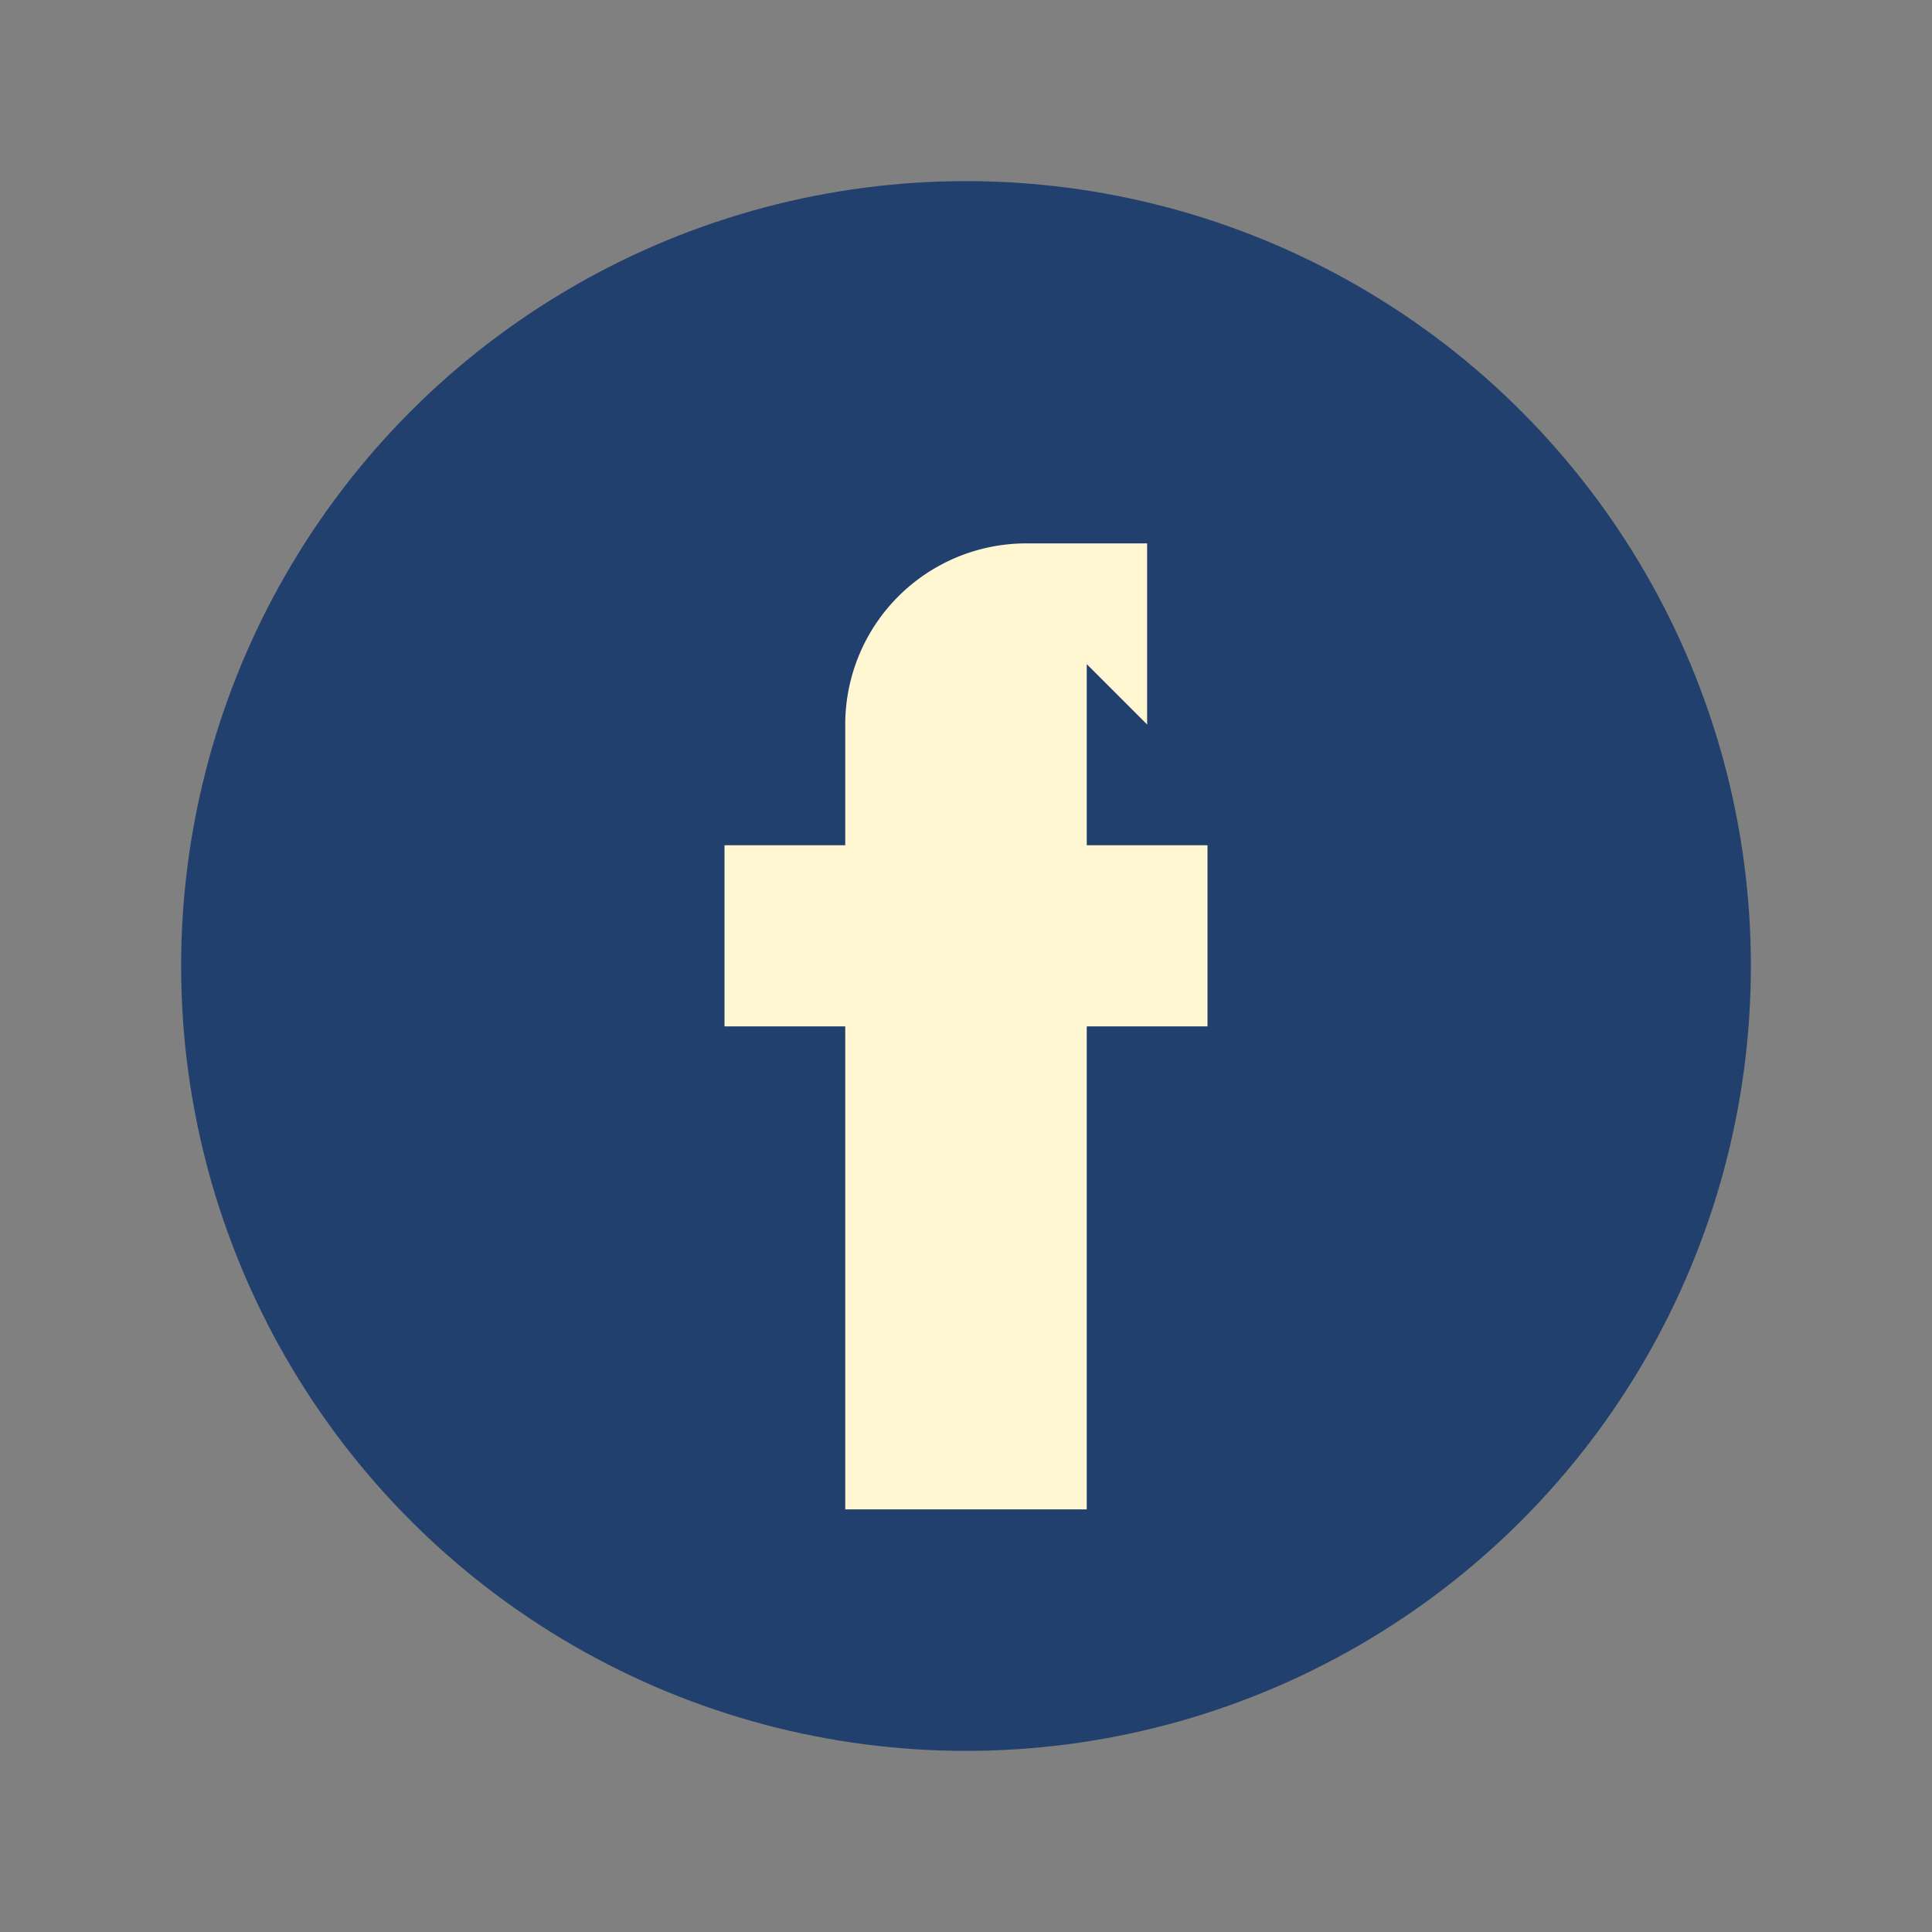
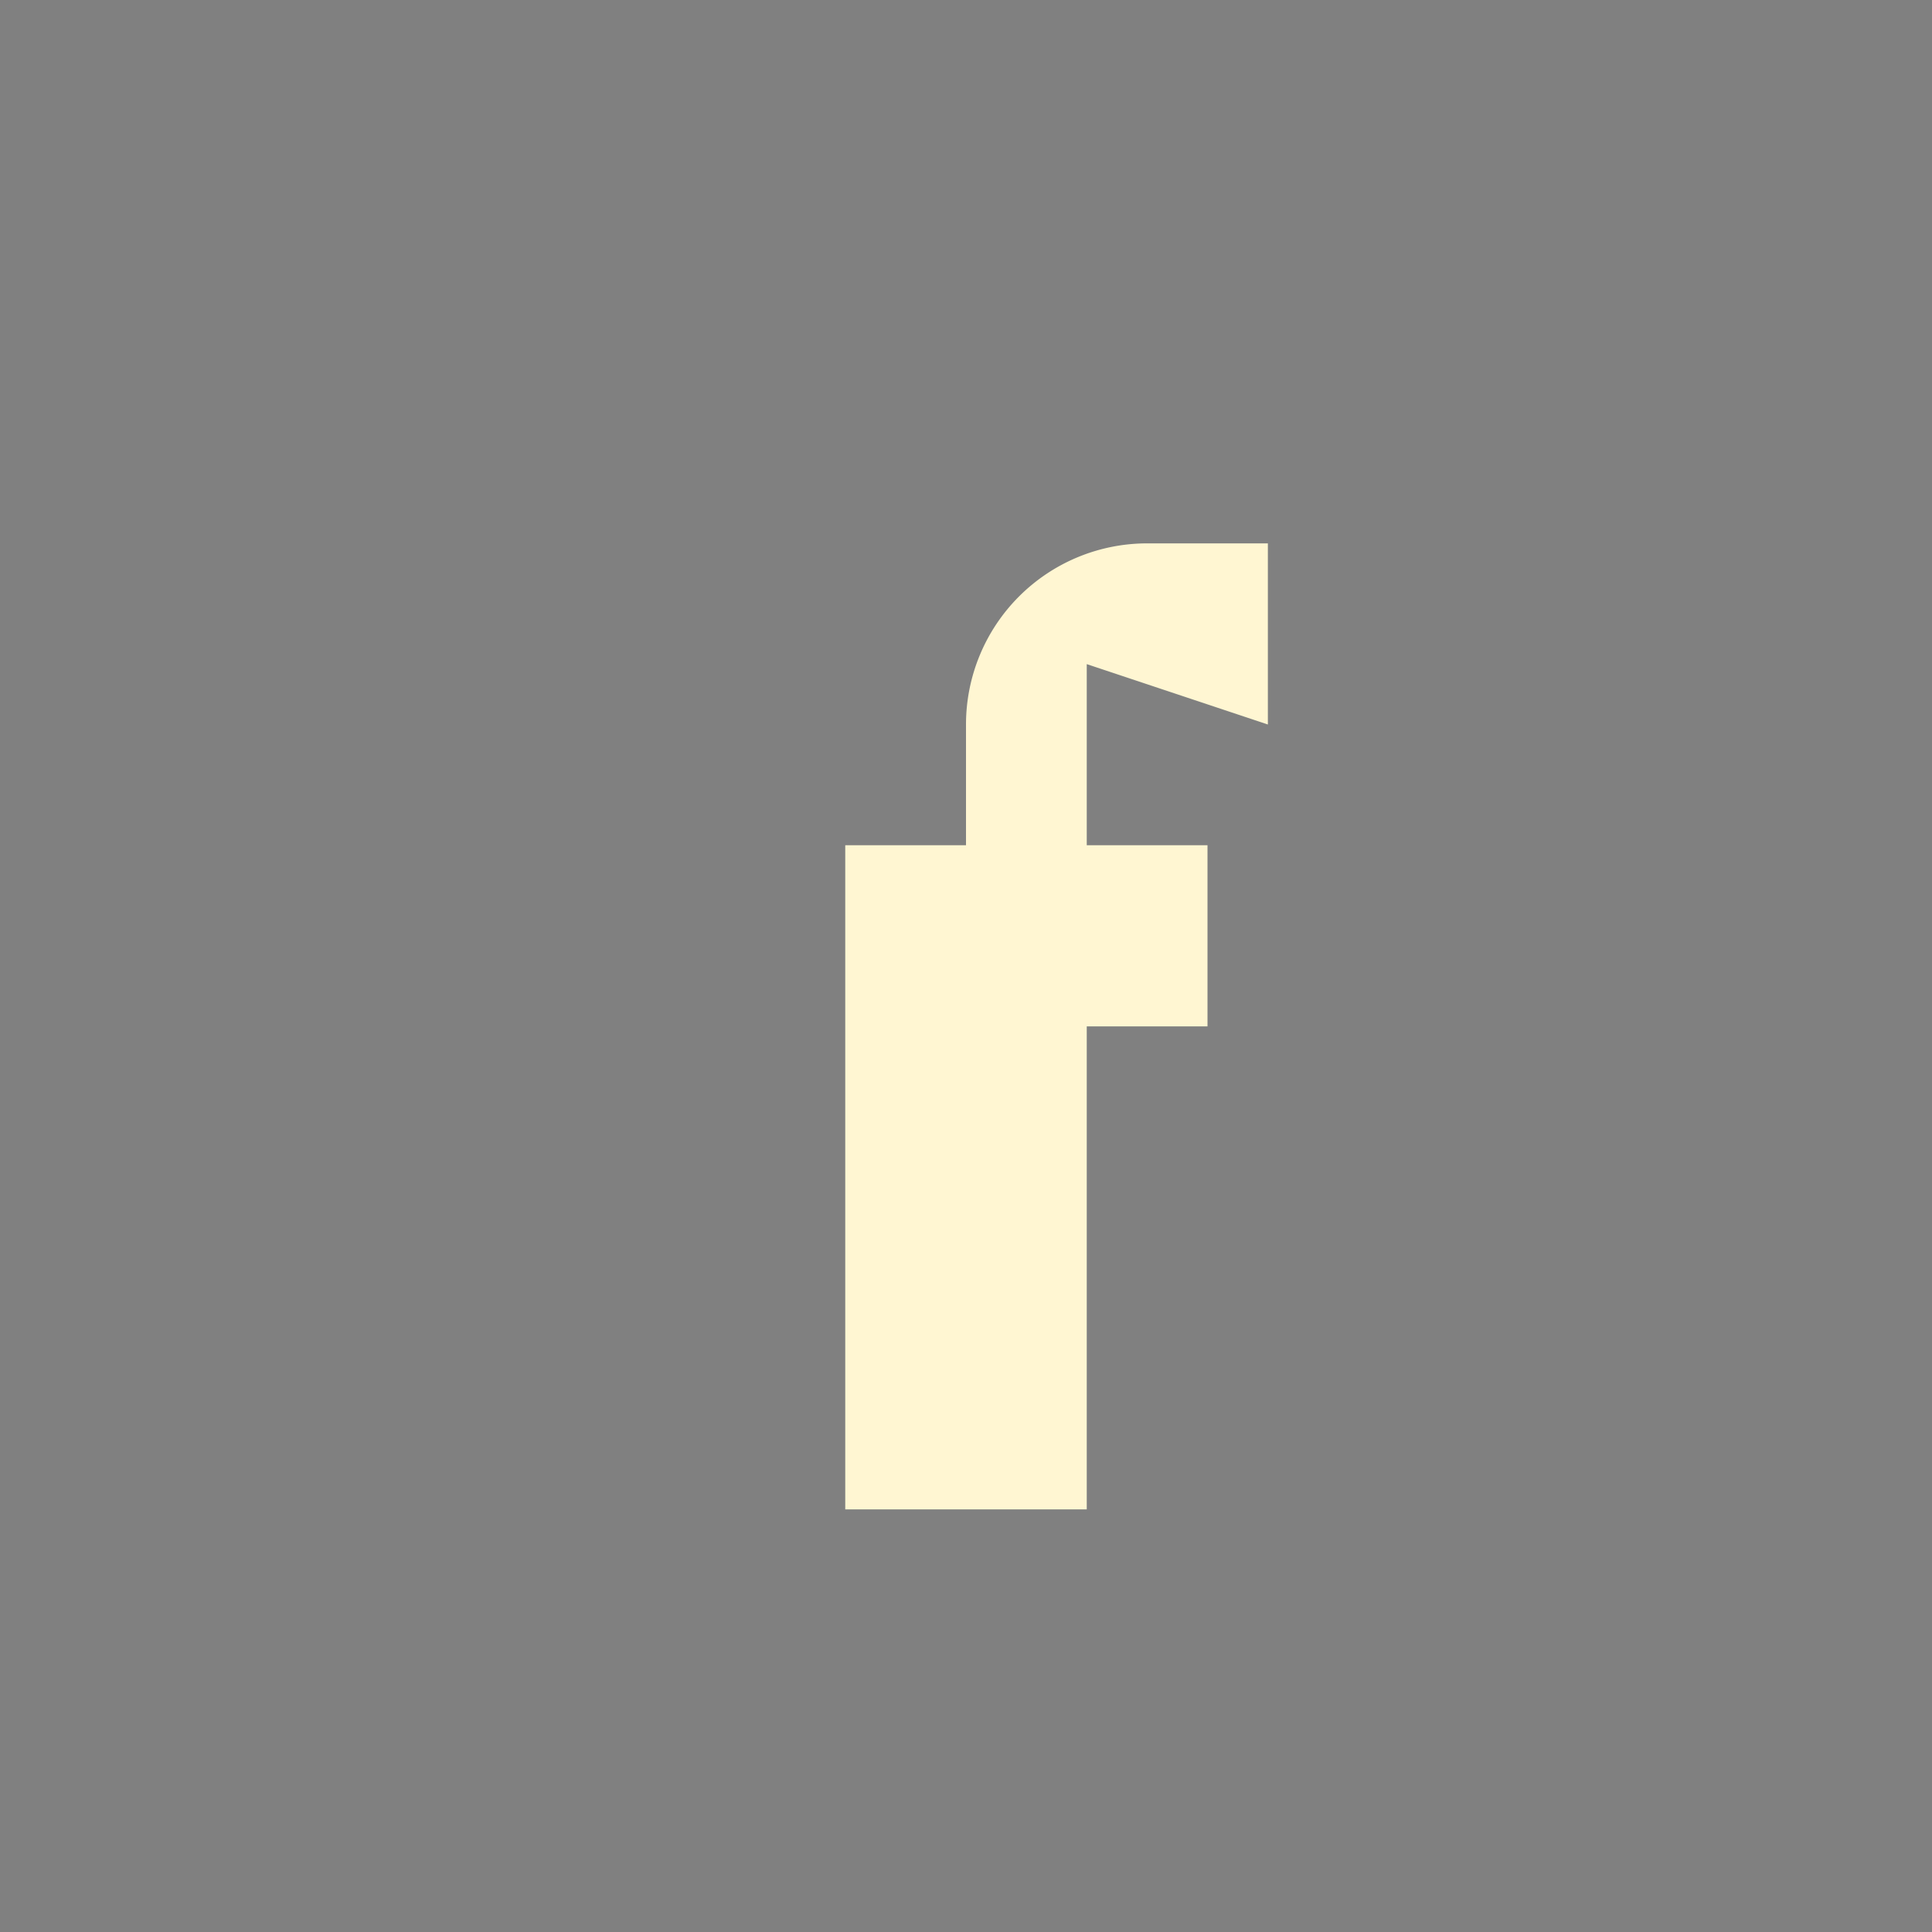
<svg xmlns="http://www.w3.org/2000/svg" width="32" height="32" viewBox="0 0 32 32">
  <rect x="0" y="0" width="32" height="32" fill="#808080" stroke="none" />
-   <circle cx="16" cy="16" r="13" fill="#22406D" />
-   <path d="M18 11v3h2v3h-2v8h-4v-8h-2v-3h2v-2a3 3 0 0 1 3-3h2v3z" fill="#FFF6D2" />
+   <path d="M18 11v3h2v3h-2v8h-4v-8v-3h2v-2a3 3 0 0 1 3-3h2v3z" fill="#FFF6D2" />
</svg>